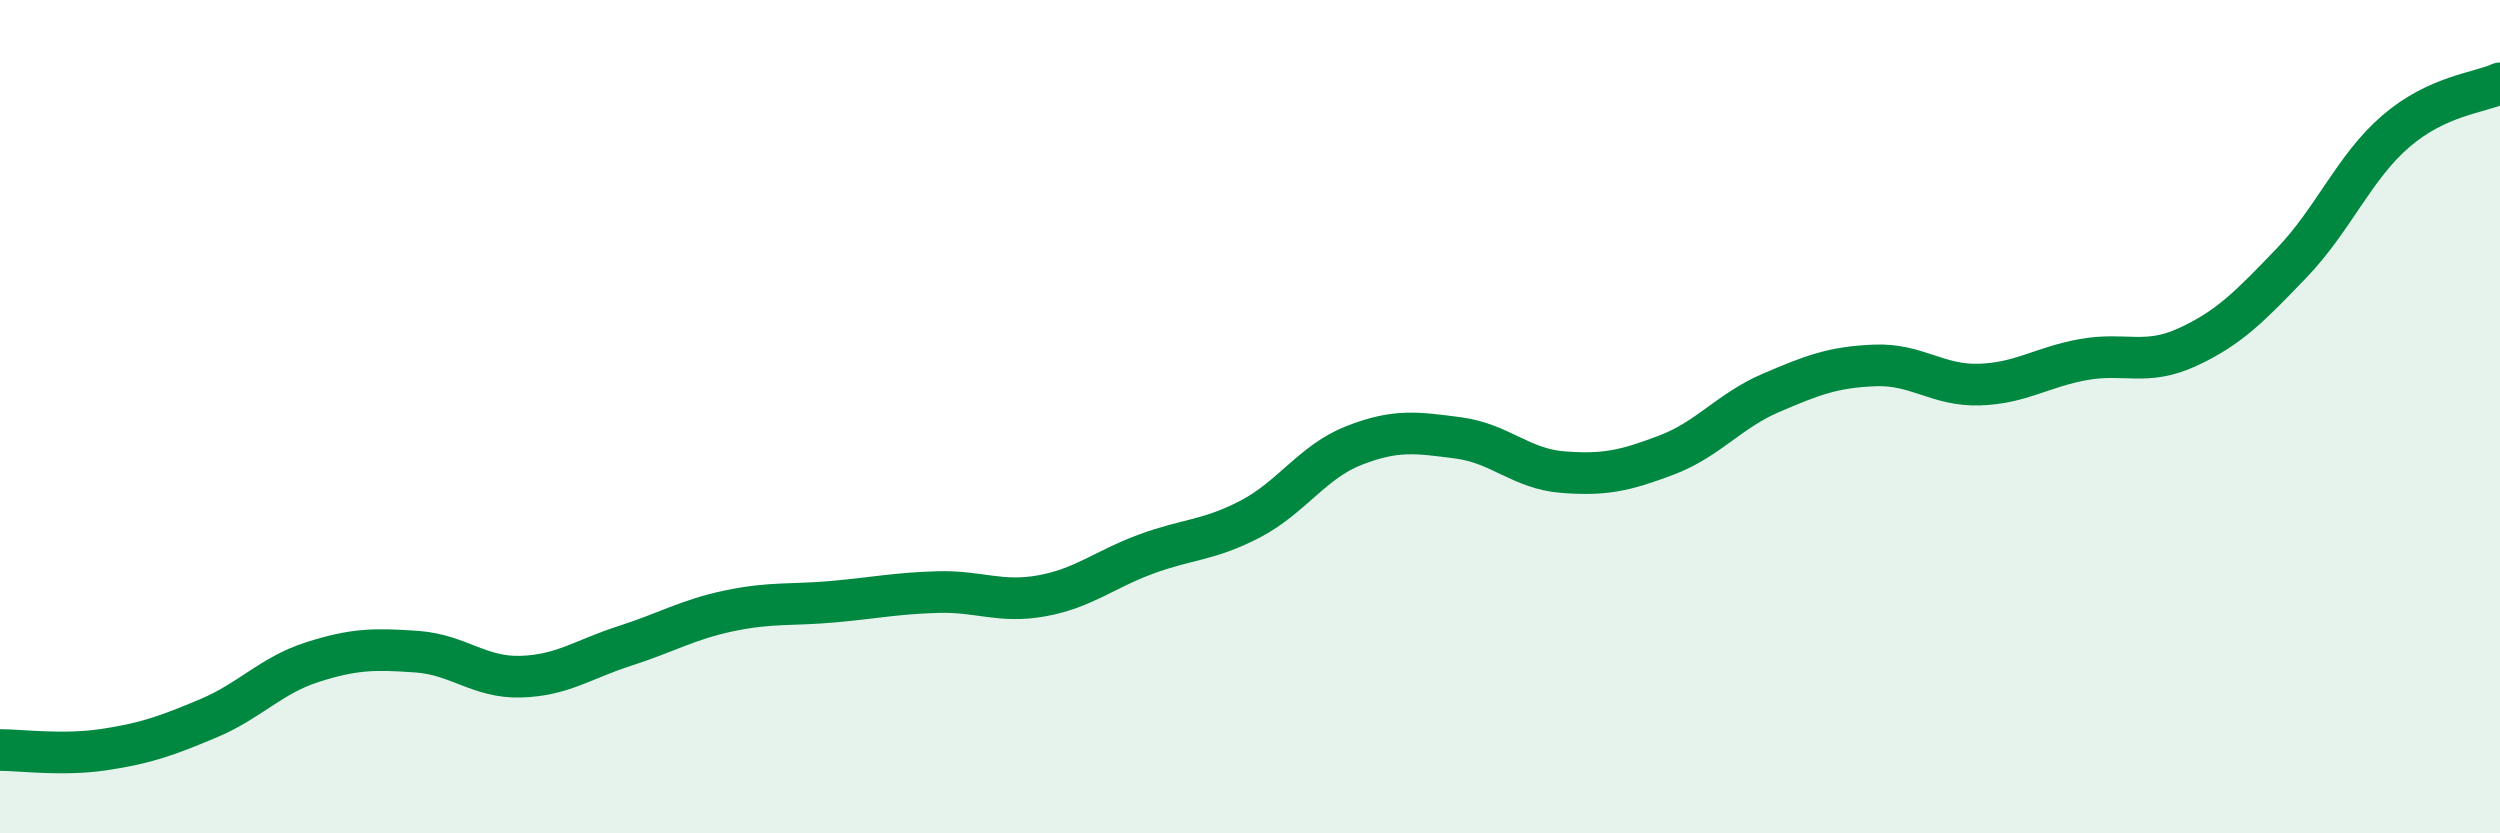
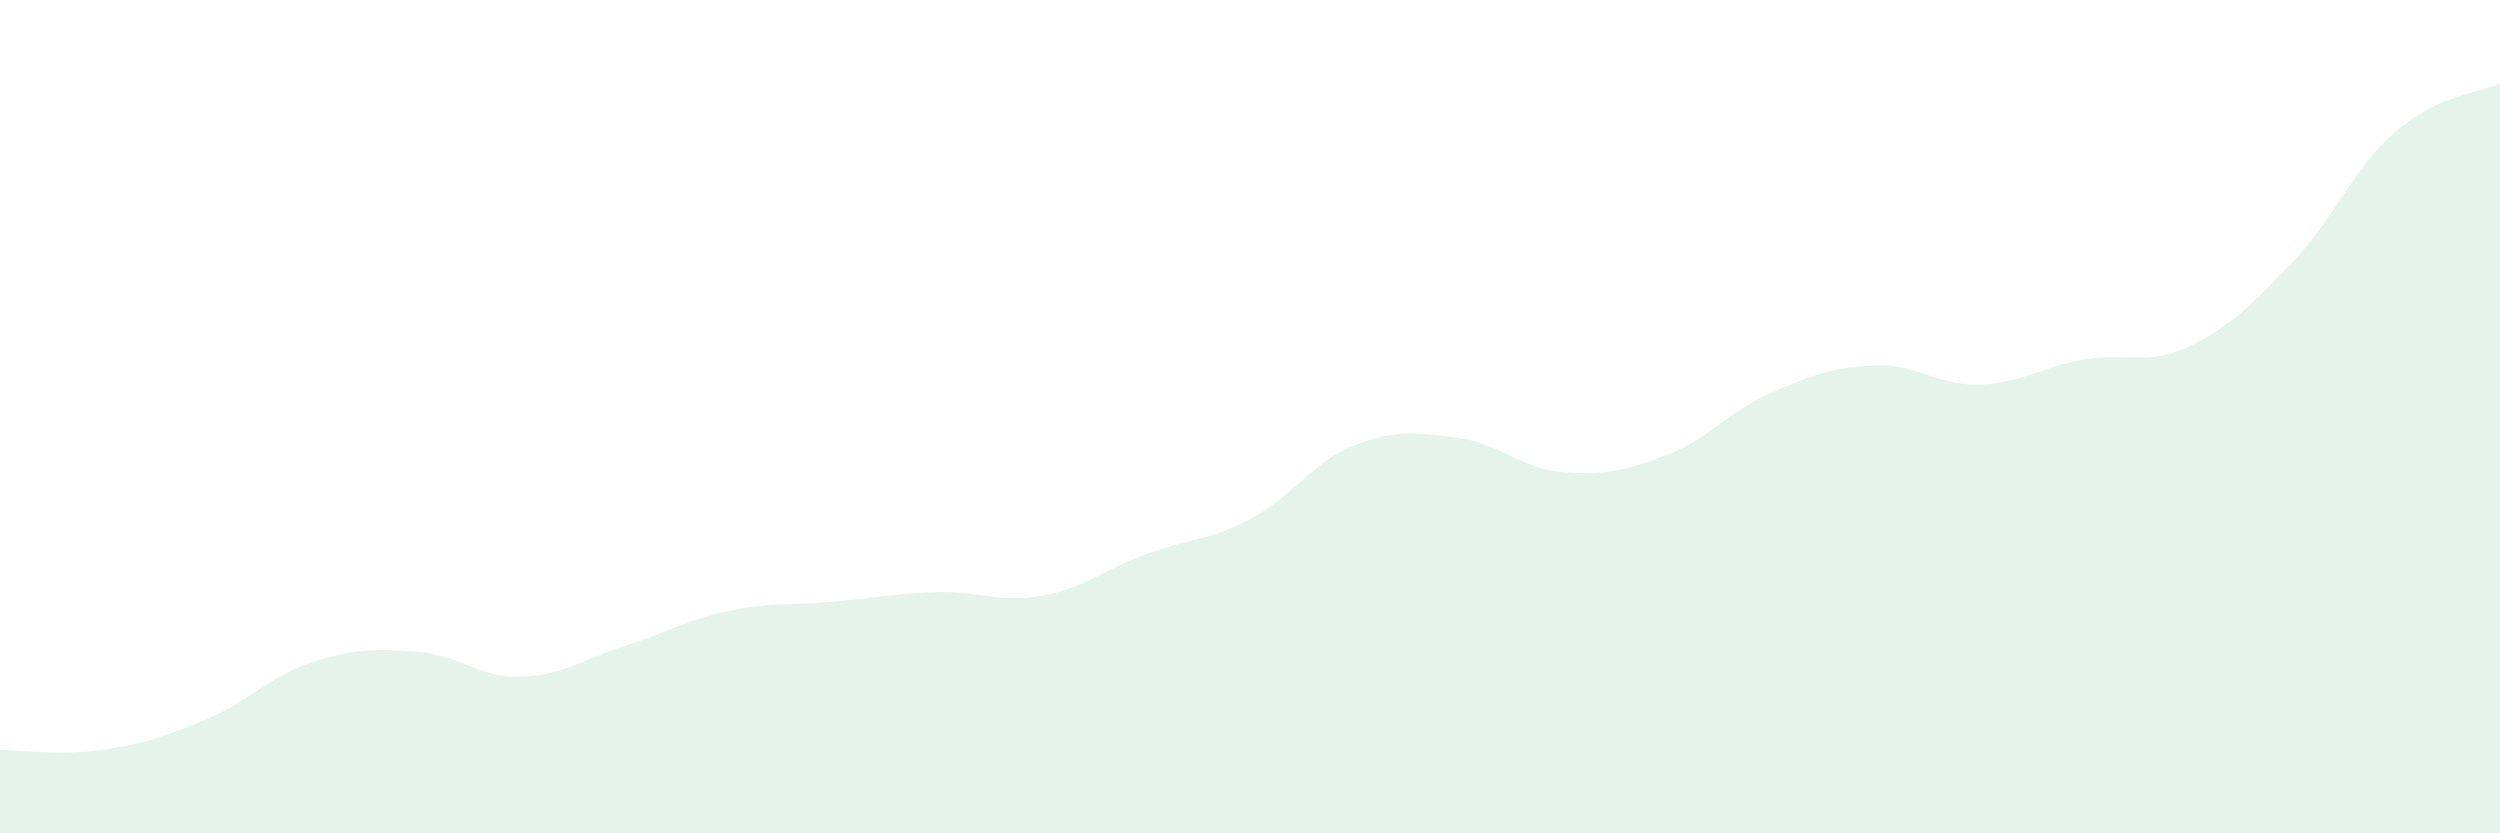
<svg xmlns="http://www.w3.org/2000/svg" width="60" height="20" viewBox="0 0 60 20">
  <path d="M 0,18 C 0.5,18 1.5,18.14 2.5,17.99 C 3.5,17.84 4,17.66 5,17.24 C 6,16.82 6.5,16.21 7.5,15.89 C 8.5,15.57 9,15.57 10,15.64 C 11,15.71 11.5,16.27 12.5,16.24 C 13.5,16.21 14,15.82 15,15.5 C 16,15.18 16.5,14.87 17.5,14.66 C 18.5,14.45 19,14.53 20,14.44 C 21,14.35 21.5,14.24 22.5,14.21 C 23.5,14.18 24,14.48 25,14.3 C 26,14.12 26.5,13.67 27.5,13.3 C 28.5,12.93 29,12.98 30,12.46 C 31,11.94 31.5,11.08 32.5,10.69 C 33.5,10.3 34,10.38 35,10.51 C 36,10.64 36.5,11.25 37.5,11.33 C 38.5,11.41 39,11.3 40,10.92 C 41,10.54 41.5,9.86 42.5,9.43 C 43.5,9 44,8.81 45,8.77 C 46,8.73 46.5,9.26 47.5,9.23 C 48.5,9.2 49,8.81 50,8.63 C 51,8.45 51.5,8.79 52.5,8.33 C 53.5,7.87 54,7.35 55,6.31 C 56,5.27 56.5,4.01 57.5,3.15 C 58.5,2.29 59.5,2.23 60,2L60 20L0 20Z" fill="#008740" opacity="0.1" stroke-linecap="round" stroke-linejoin="round" />
-   <path d="M 0,18 C 0.5,18 1.5,18.14 2.5,17.99 C 3.5,17.84 4,17.66 5,17.24 C 6,16.82 6.5,16.21 7.5,15.89 C 8.5,15.57 9,15.57 10,15.64 C 11,15.71 11.5,16.27 12.5,16.24 C 13.5,16.21 14,15.82 15,15.5 C 16,15.18 16.5,14.87 17.5,14.66 C 18.5,14.45 19,14.53 20,14.44 C 21,14.35 21.5,14.24 22.5,14.21 C 23.5,14.18 24,14.48 25,14.3 C 26,14.12 26.5,13.67 27.5,13.3 C 28.5,12.93 29,12.98 30,12.46 C 31,11.94 31.5,11.08 32.5,10.69 C 33.5,10.3 34,10.38 35,10.51 C 36,10.64 36.5,11.25 37.5,11.33 C 38.5,11.41 39,11.3 40,10.92 C 41,10.54 41.5,9.86 42.5,9.43 C 43.5,9 44,8.81 45,8.77 C 46,8.73 46.5,9.26 47.5,9.23 C 48.5,9.2 49,8.81 50,8.63 C 51,8.45 51.5,8.79 52.5,8.33 C 53.5,7.87 54,7.35 55,6.31 C 56,5.27 56.5,4.01 57.5,3.15 C 58.5,2.29 59.5,2.23 60,2" stroke="#008740" stroke-width="1" fill="none" stroke-linecap="round" stroke-linejoin="round" />
</svg>